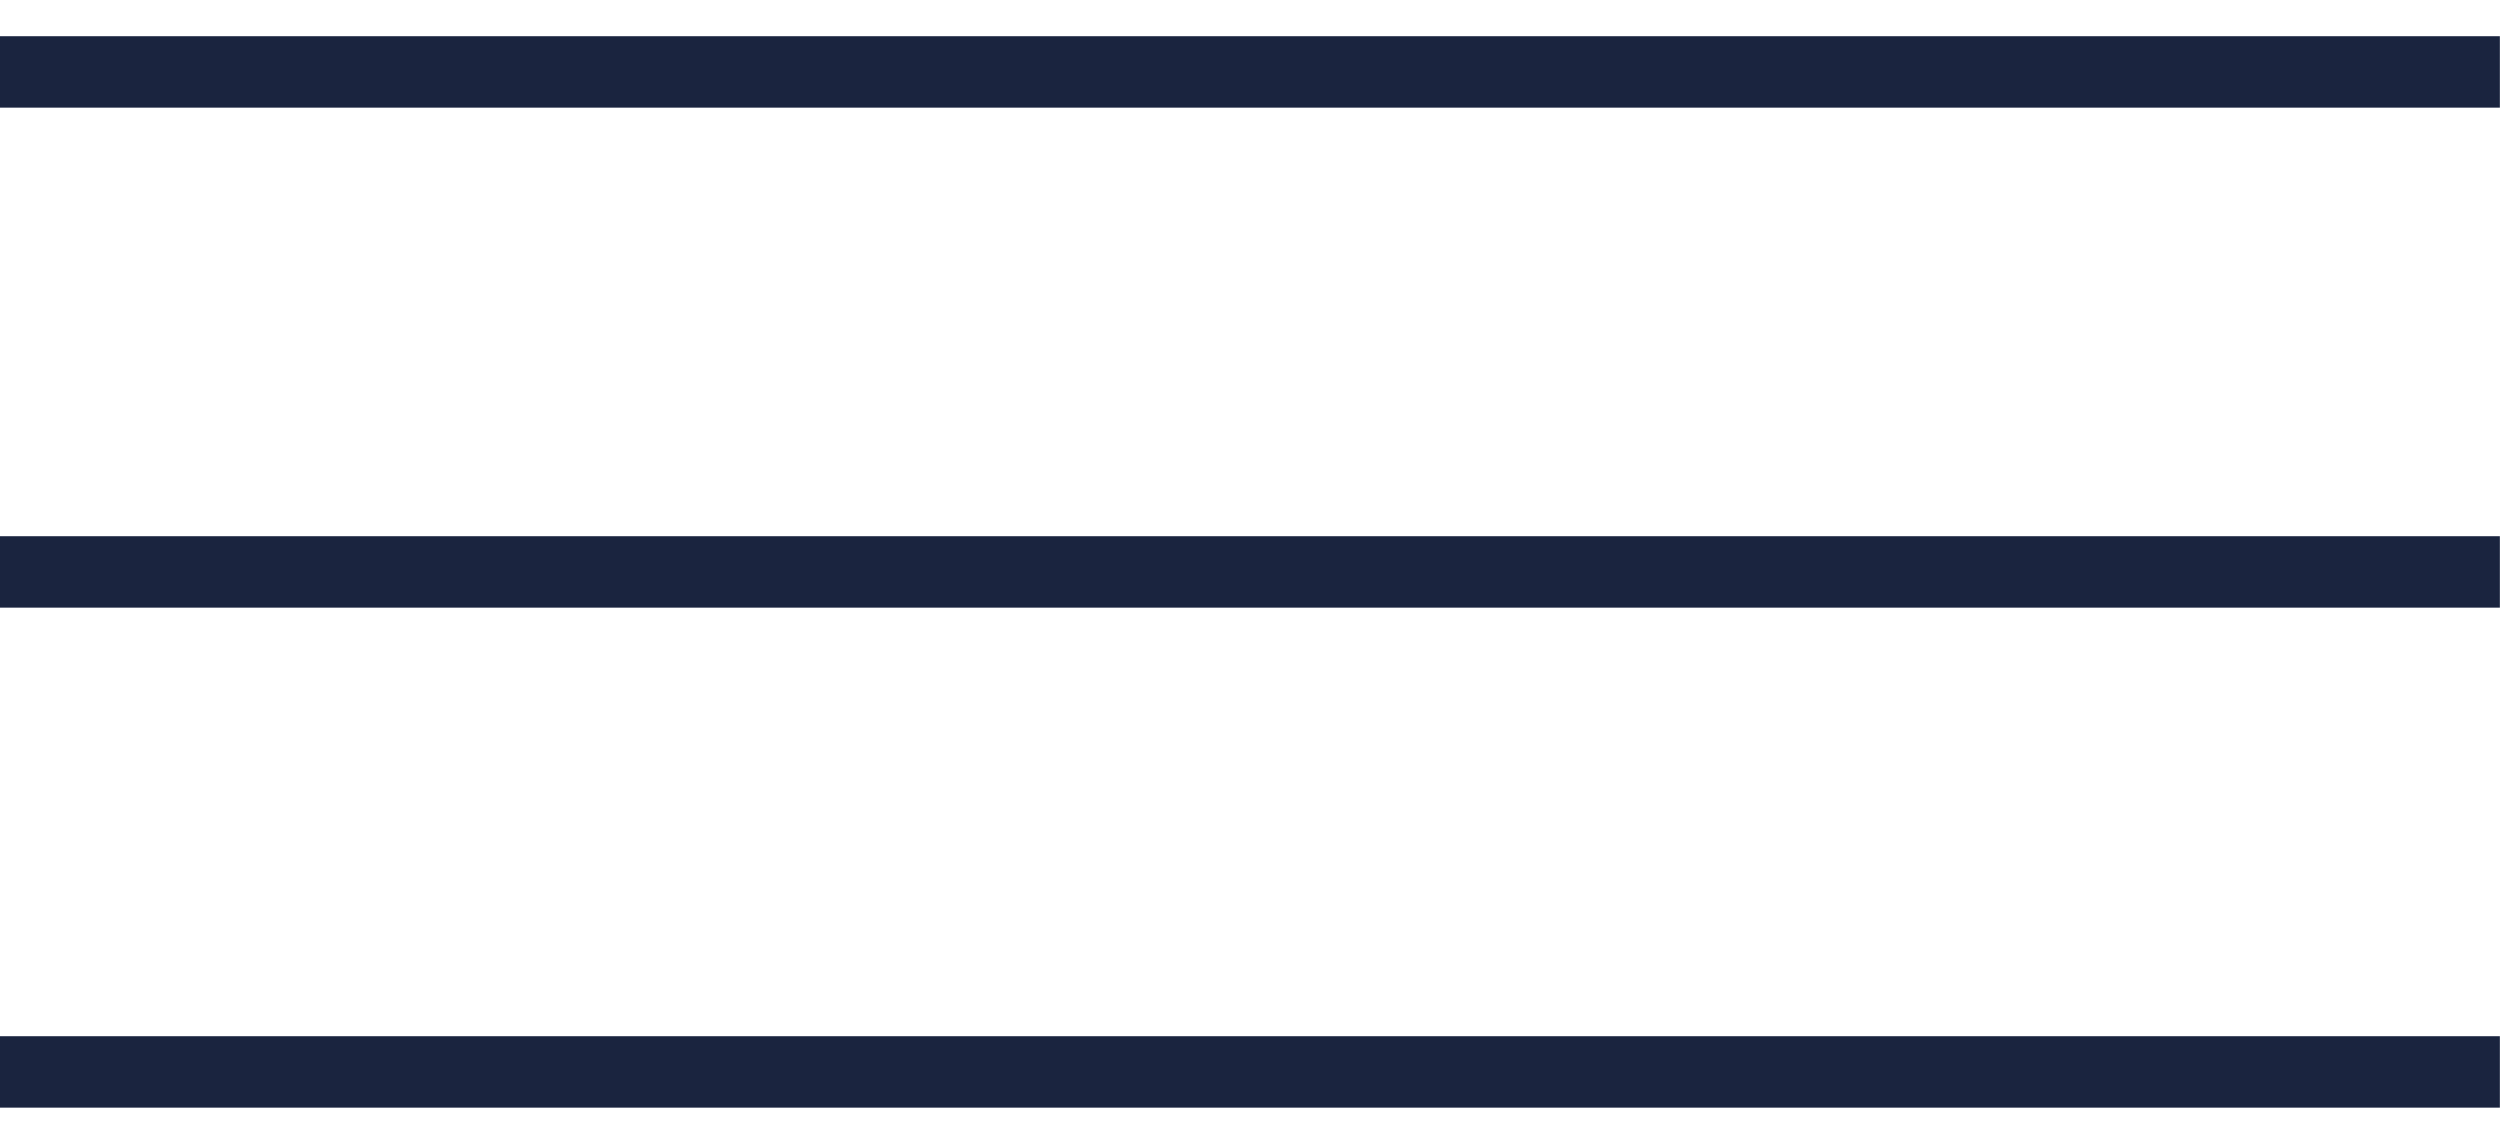
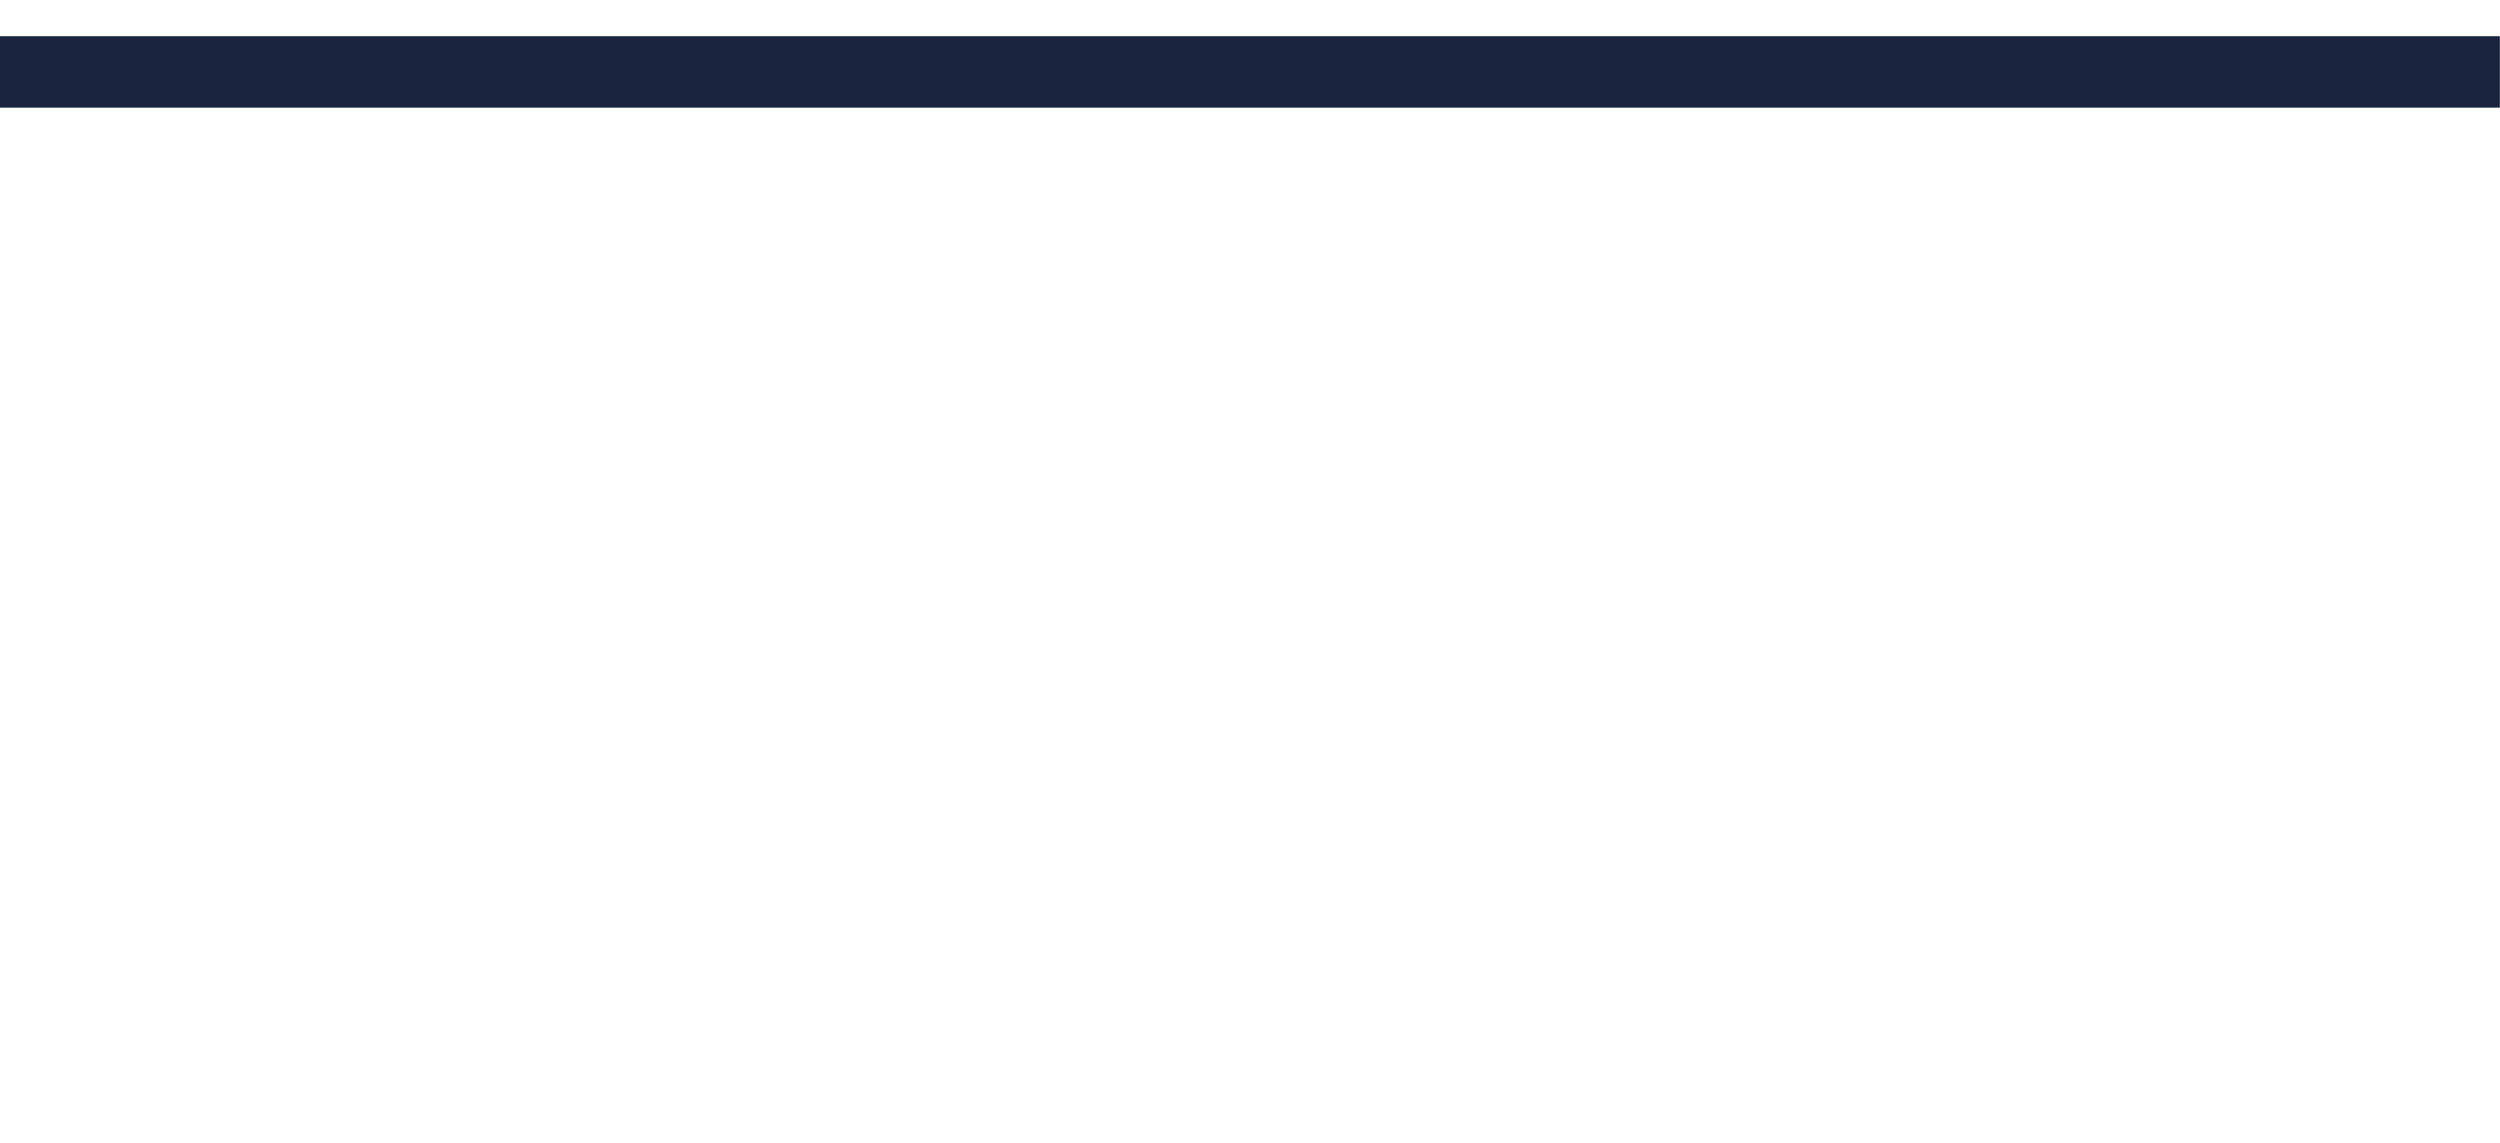
<svg xmlns="http://www.w3.org/2000/svg" width="35" height="16" viewBox="0 0 35 16" fill="none">
  <line x1="-0.002" y1="1.007" x2="34.998" y2="1.007" stroke="#1A243F" />
-   <line x1="-0.002" y1="8.007" x2="34.998" y2="8.007" stroke="#1A243F" />
-   <line x1="-0.002" y1="15.007" x2="34.998" y2="15.007" stroke="#1A243F" />
</svg>